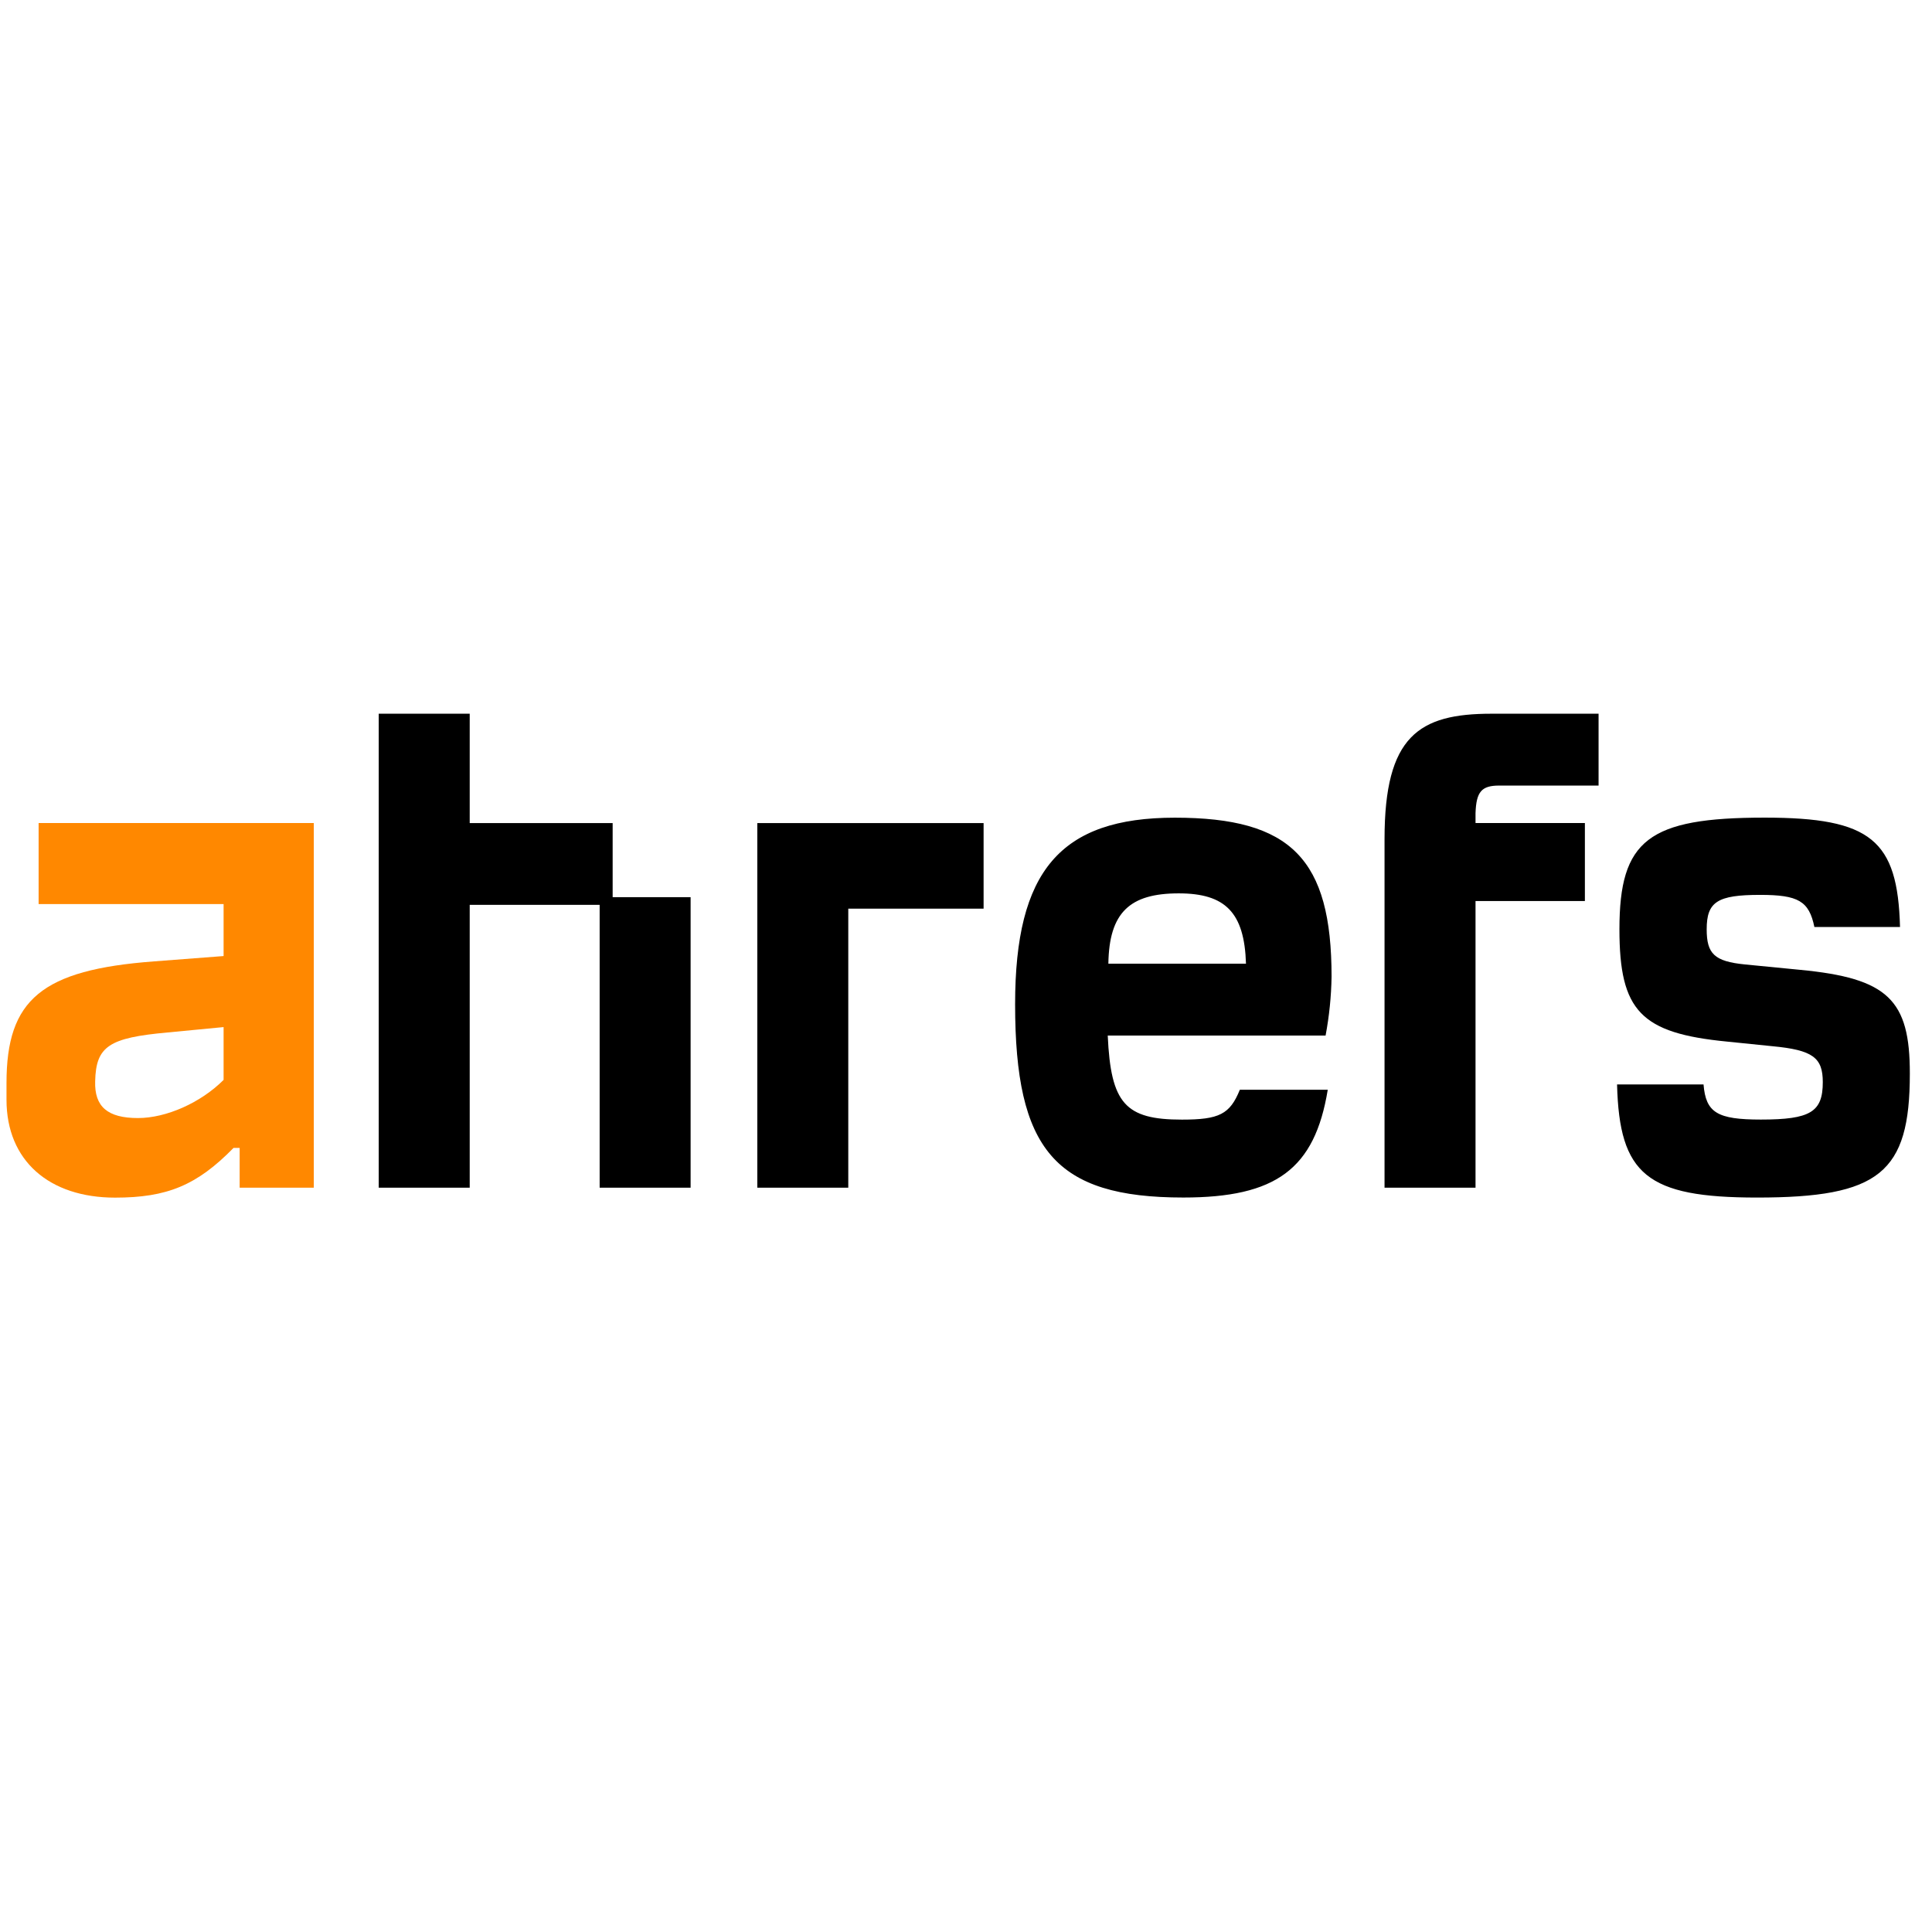
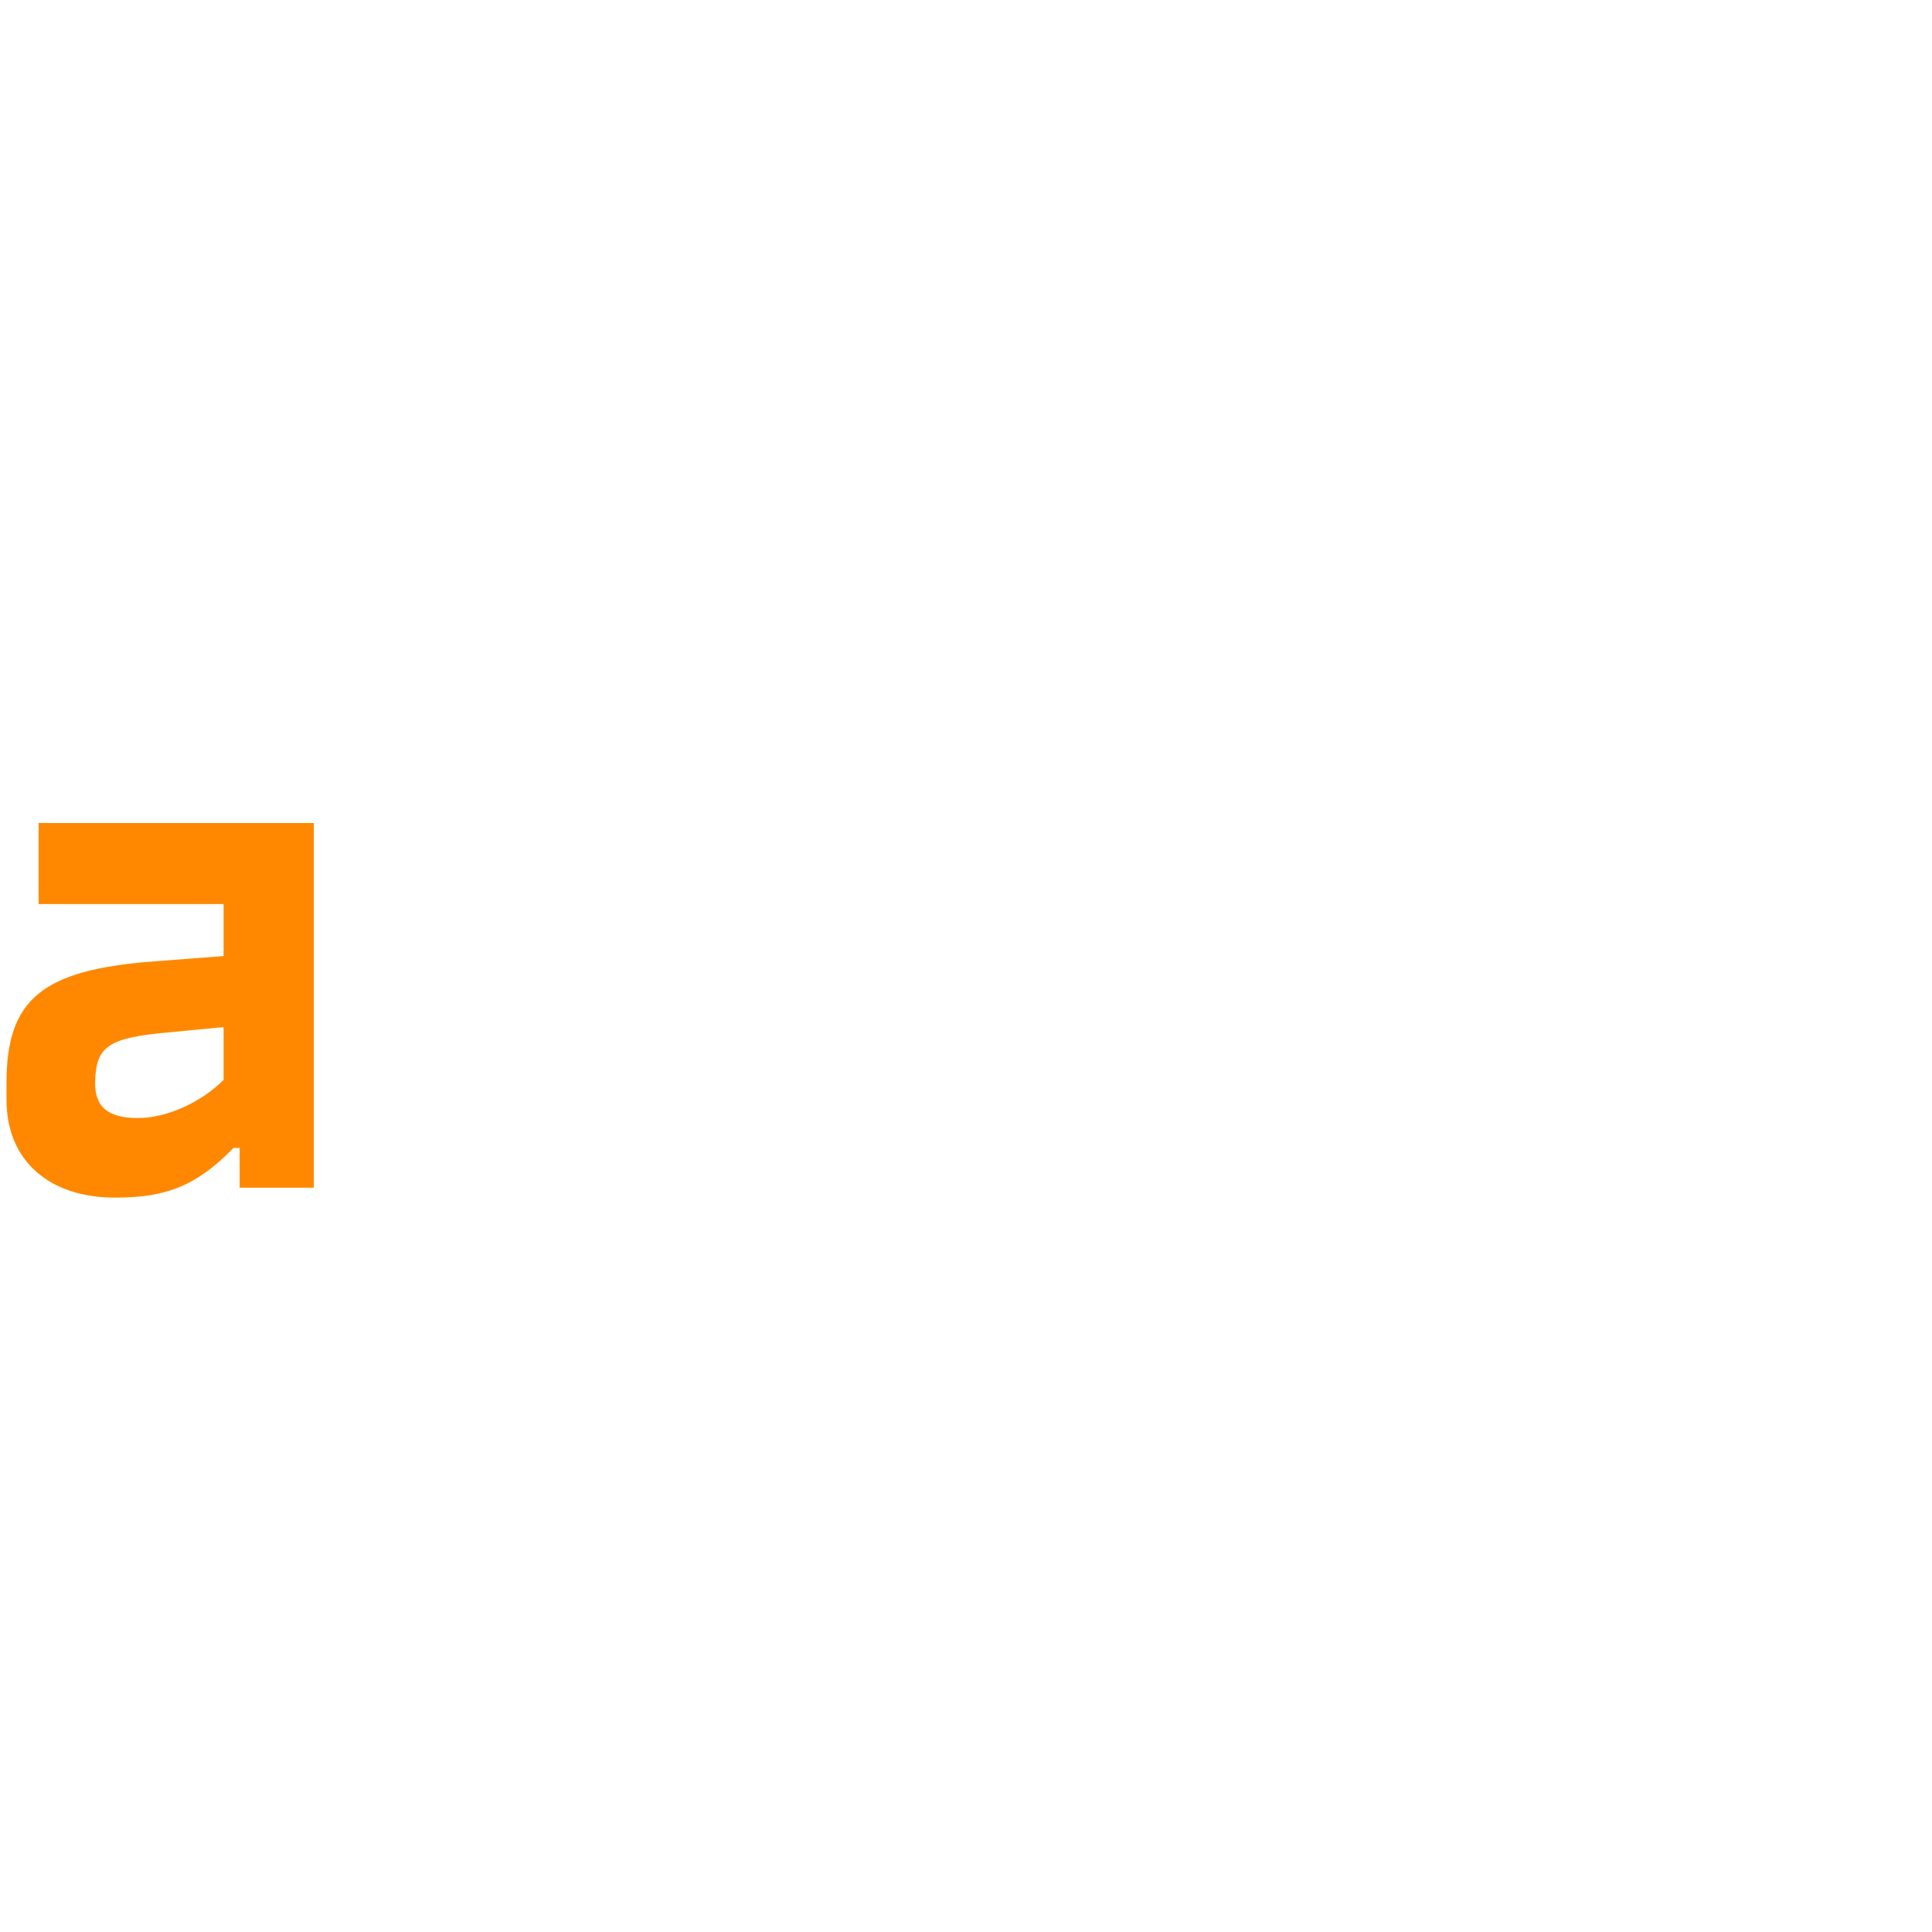
<svg xmlns="http://www.w3.org/2000/svg" width="200" height="200" viewBox="0 0 74 21" fill="none">
  <path d="M1.479 8.128H8.564V10.119L5.9 10.323C1.595 10.646 0.249 11.785 0.249 14.979V15.623C0.249 17.962 1.889 19.372 4.406 19.372C6.398 19.372 7.539 18.903 8.945 17.468H9.179V18.991H12.019V5.024H1.479V8.128ZM8.564 14.863C7.687 15.739 6.368 16.324 5.285 16.324C4.116 16.324 3.616 15.885 3.645 14.918C3.675 13.572 4.172 13.249 6.427 13.045L8.564 12.84V14.863Z" fill="#FF8800" />
-   <path fill-rule="evenodd" clip-rule="evenodd" d="M17.991 5.025H23.466V7.864H26.452V18.991H22.968V8.158H17.991V18.991H14.506V0.837H17.991V5.025ZM68.94 10.646L66.832 10.44C65.662 10.323 65.37 10.031 65.37 9.094C65.37 8.04 65.78 7.776 67.416 7.776C68.877 7.776 69.29 8.011 69.495 9.006H72.775C72.687 5.669 71.662 4.817 67.591 4.817C63.141 4.817 62.028 5.667 62.028 9.092C62.028 12.225 62.848 13.074 66.157 13.396L67.885 13.572C69.437 13.718 69.817 14.011 69.817 14.948C69.817 16.09 69.348 16.382 67.445 16.382C65.776 16.382 65.337 16.119 65.249 15.036H61.937C62.025 18.491 63.079 19.369 67.295 19.369C71.98 19.369 73.151 18.432 73.151 14.626C73.156 11.788 72.307 10.967 68.94 10.646ZM51.002 10.909C51.002 6.4 49.451 4.819 45 4.819C40.608 4.819 38.881 6.865 38.881 11.963C38.881 17.527 40.403 19.368 45.322 19.368C48.866 19.368 50.358 18.284 50.856 15.239H47.489C47.108 16.18 46.699 16.384 45.269 16.384C43.102 16.384 42.546 15.77 42.429 13.164H50.773C50.913 12.42 50.99 11.666 51.002 10.909ZM42.453 10.411C42.482 8.45 43.273 7.718 45.147 7.718C46.933 7.718 47.664 8.45 47.724 10.411H42.453ZM53.031 5.638V18.991H56.516V8.011H60.705V5.024H56.516V4.644C56.544 3.823 56.749 3.589 57.423 3.589H61.229V0.837H57.128C54.348 0.837 53.031 1.686 53.031 5.638ZM32.491 18.991H29.007V5.025H37.674V8.304H32.491V18.991Z" fill="black" />
</svg>